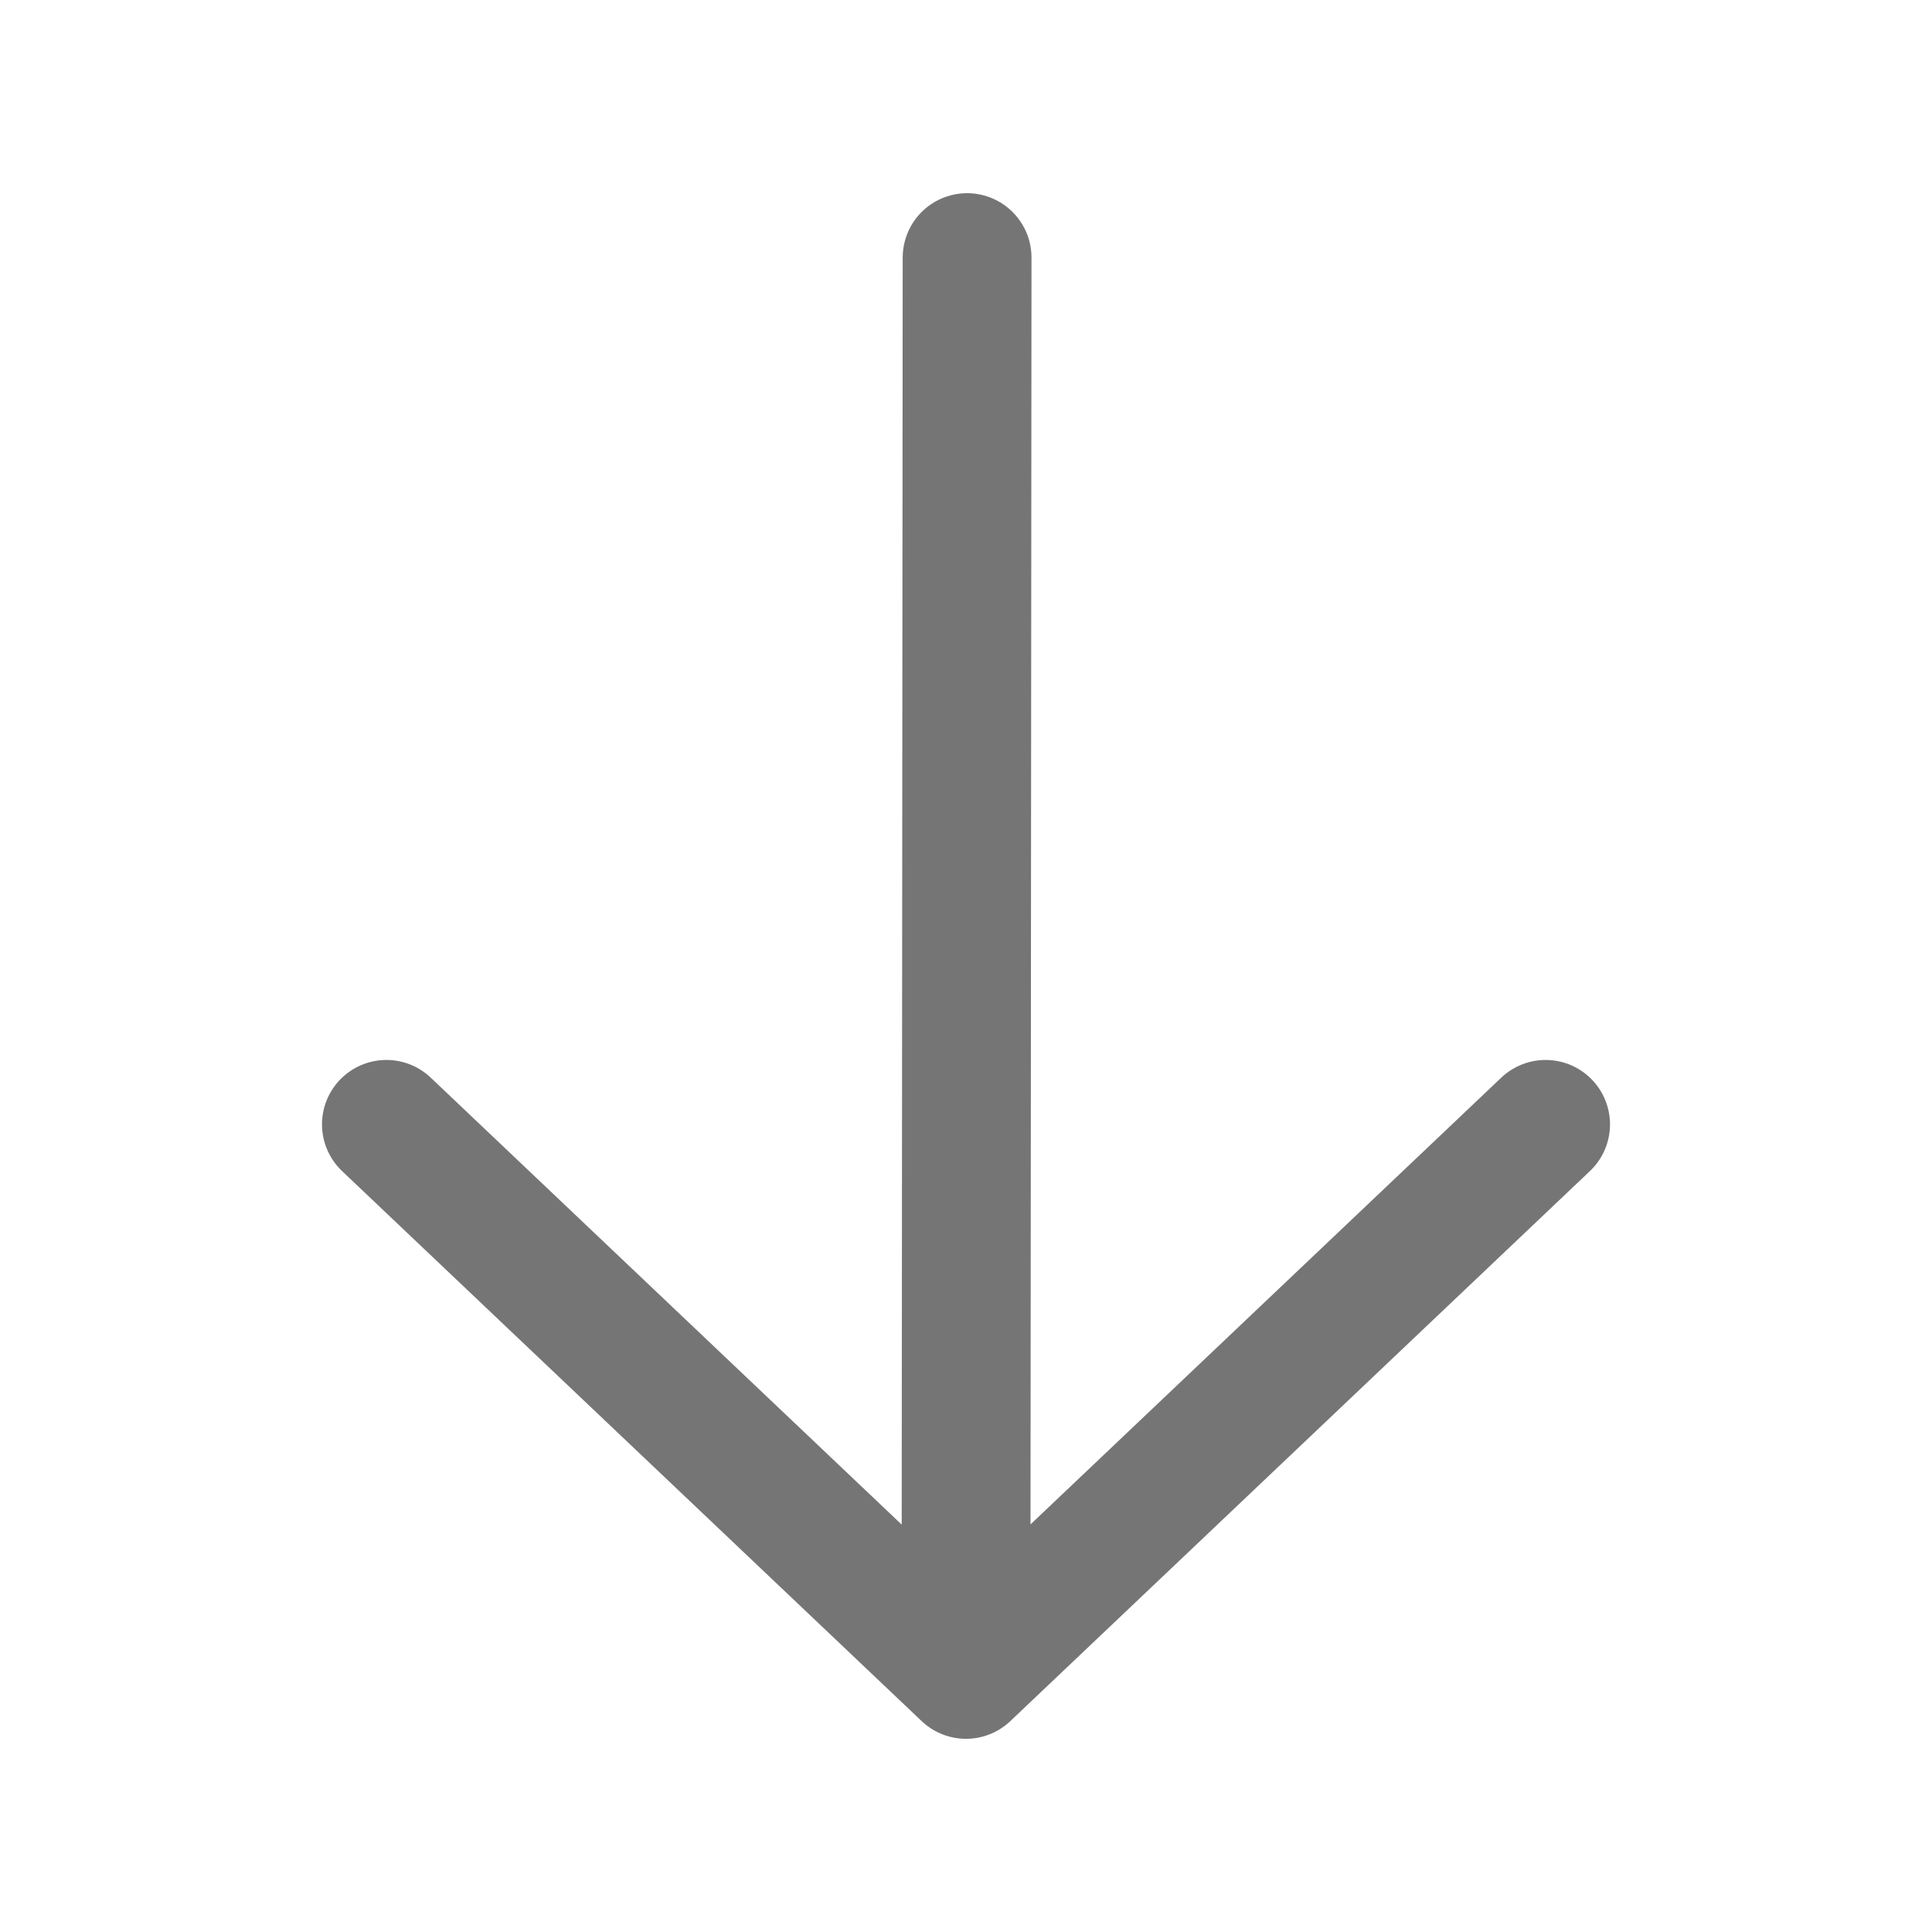
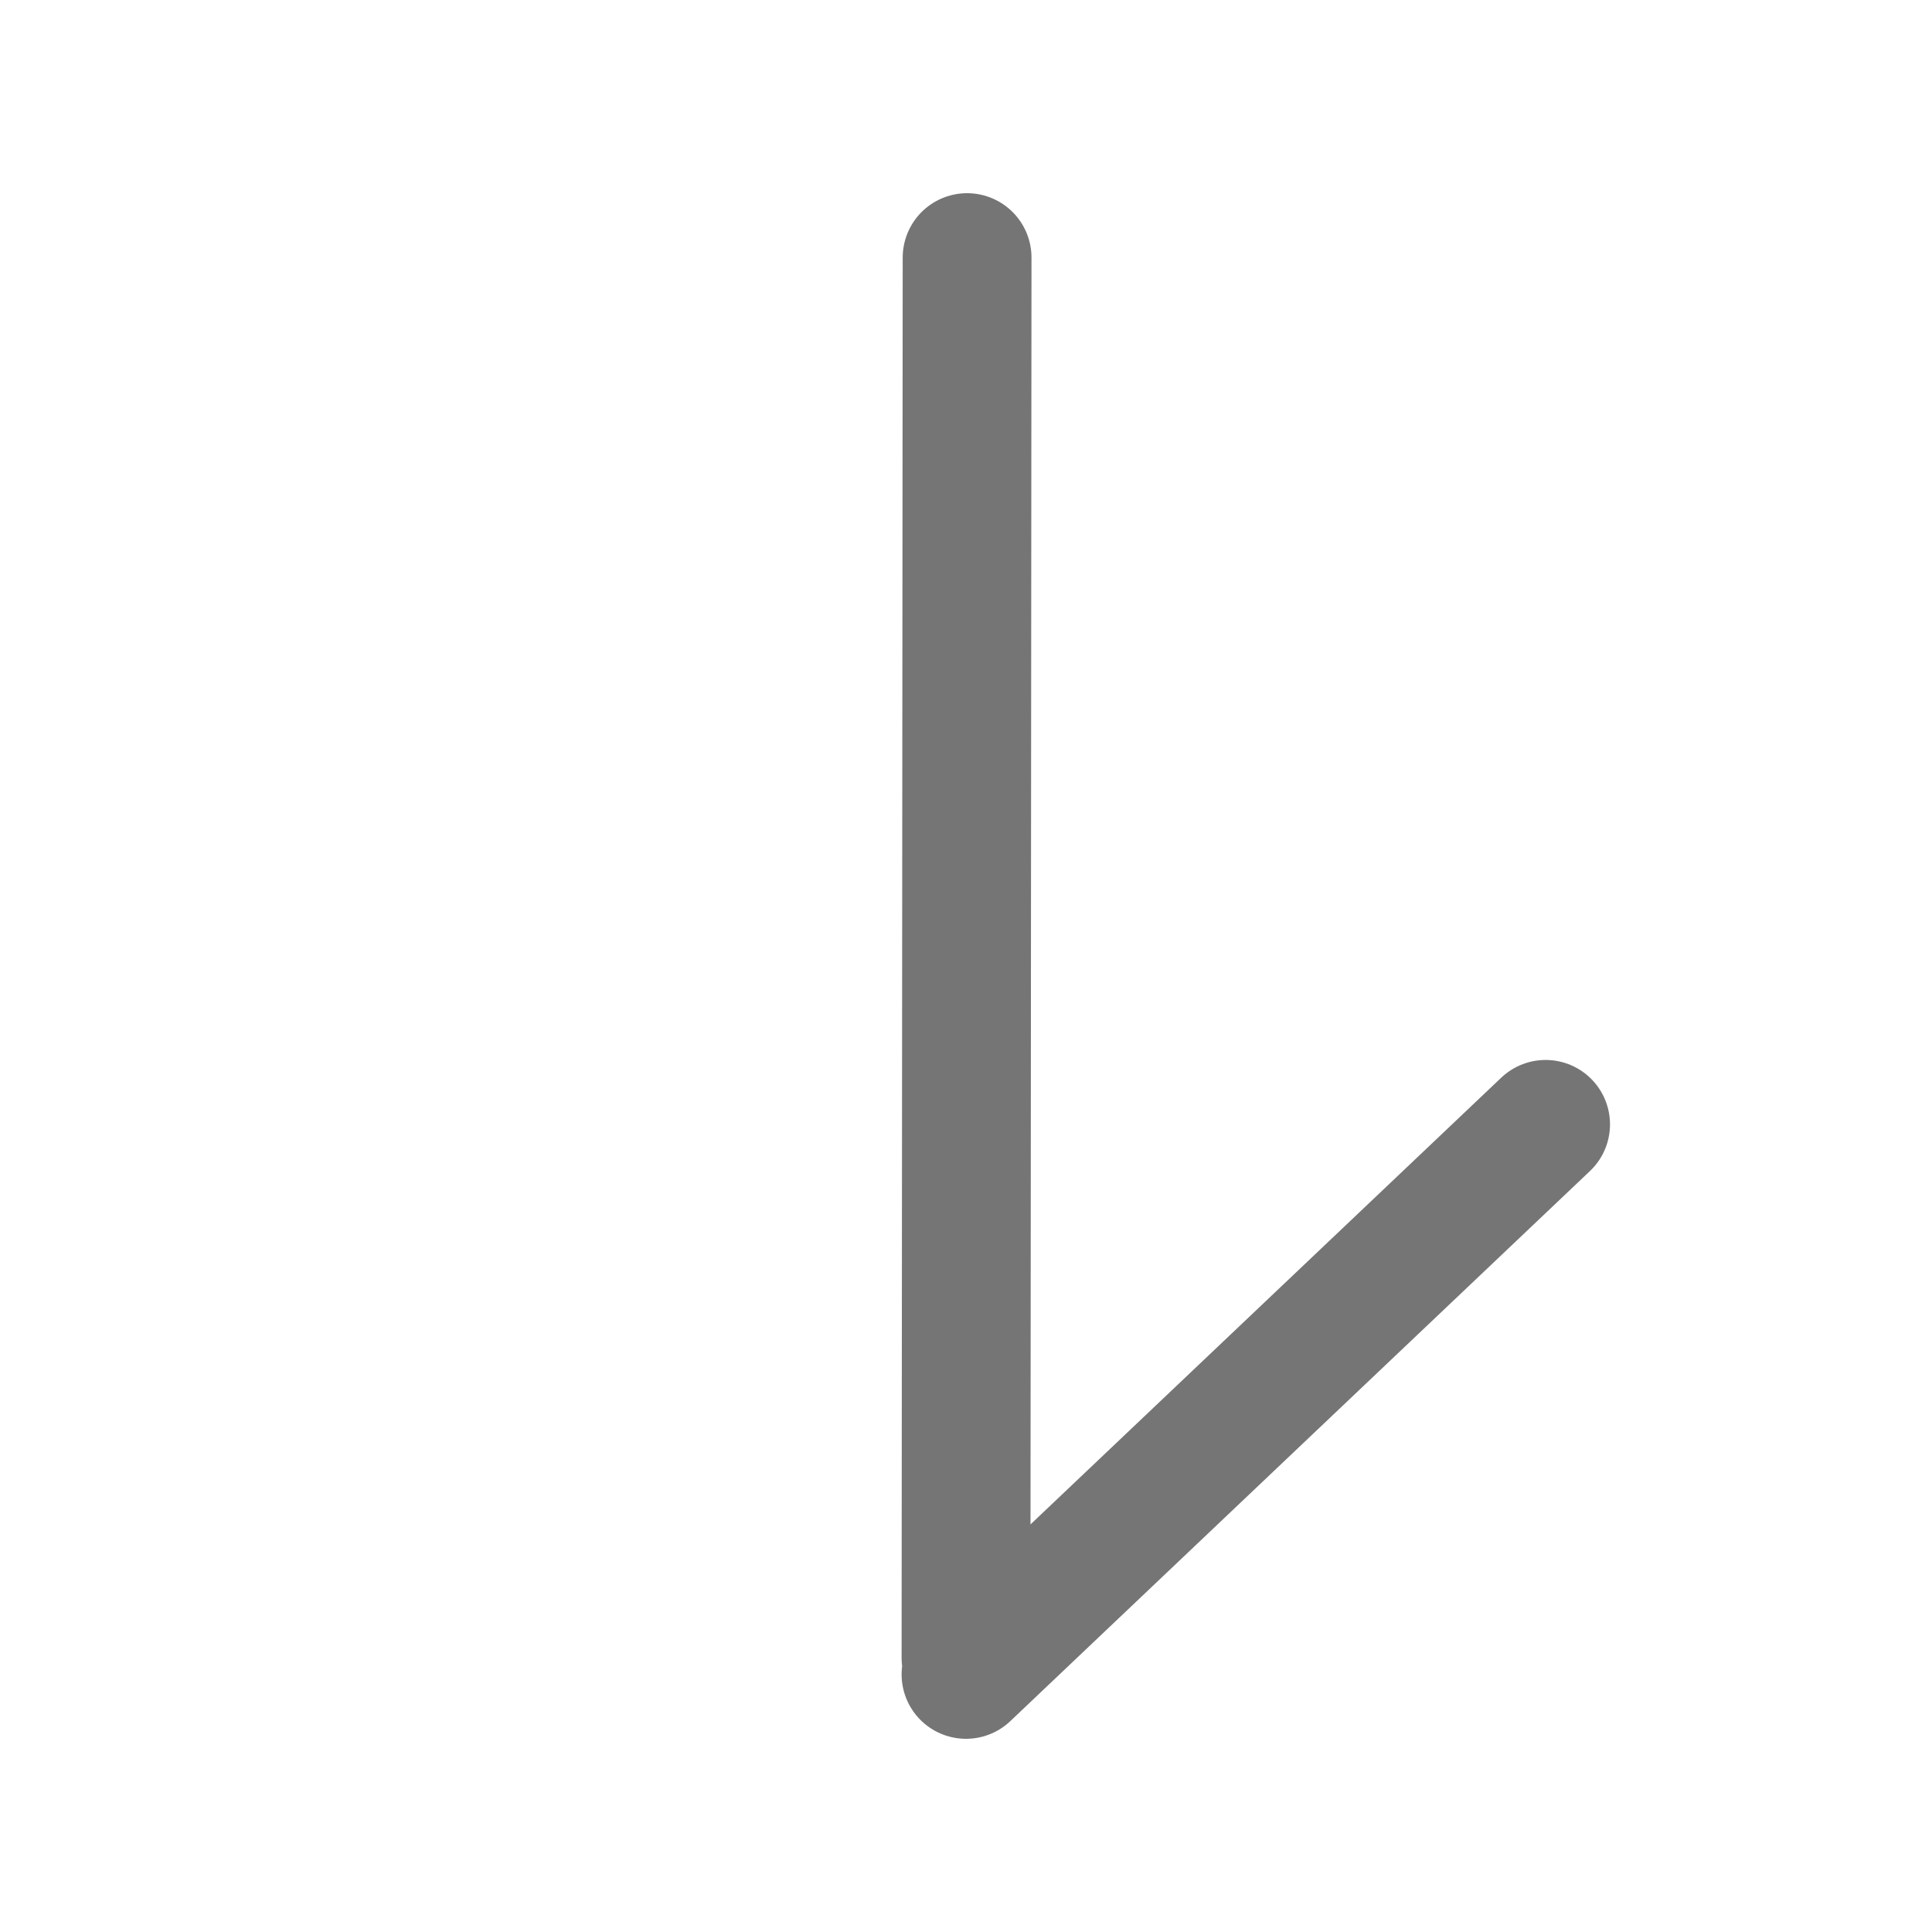
<svg xmlns="http://www.w3.org/2000/svg" width="30" height="30" viewBox="0 0 30 30" fill="none">
-   <path d="M15.017 4L15 25.742M24 17.459L15 26L6 17.459" stroke="#757575" stroke-width="2" stroke-linecap="round" stroke-linejoin="round" />
+   <path d="M15.017 4L15 25.742M24 17.459L15 26" stroke="#757575" stroke-width="2" stroke-linecap="round" stroke-linejoin="round" />
</svg>